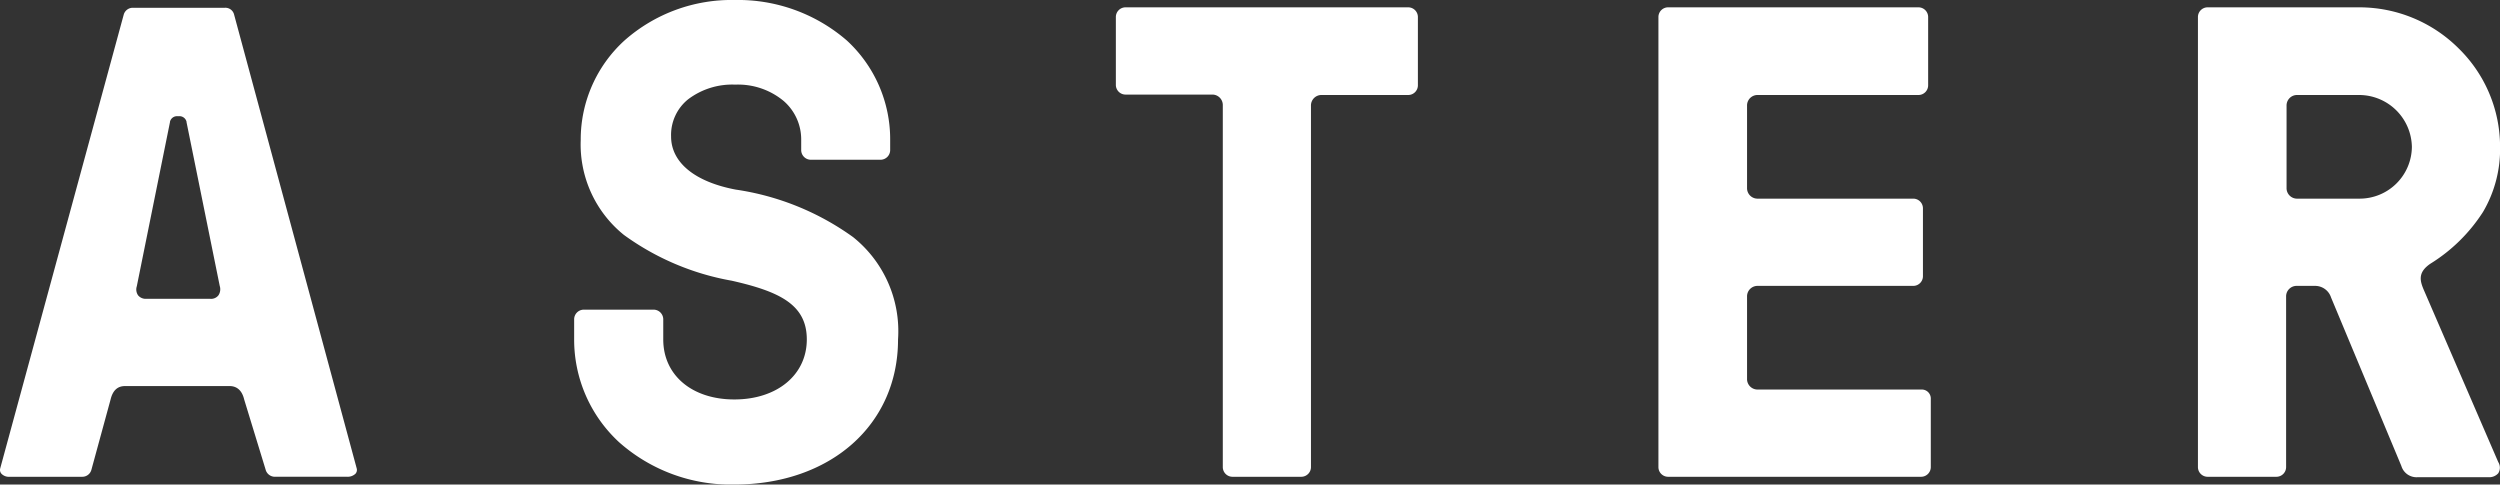
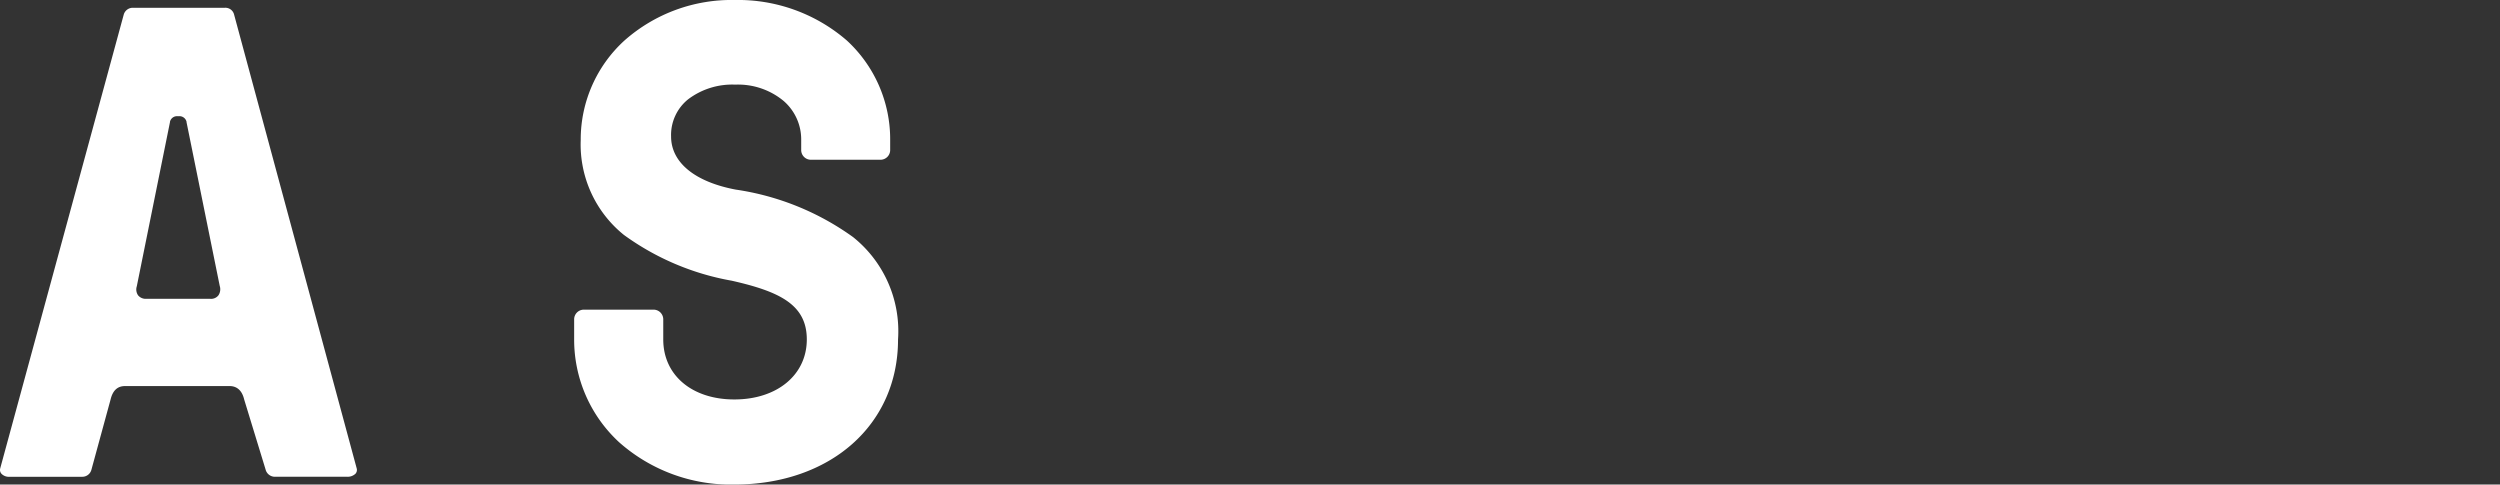
<svg xmlns="http://www.w3.org/2000/svg" width="154.737" height="29.991" viewBox="0 0 154.737 29.991">
  <rect x="0" y="0" width="154.737" height="29.991" fill="#333333" stroke="none" />
  <g id="Aster_-_Primary_Logo_-_White" data-name="Aster - Primary Logo - White" transform="translate(-100 -6472)">
    <path id="Vector" d="M14.491.428A.554.554,0,0,0,13.924,0h-5.7a.582.582,0,0,0-.567.428L.01,28.521a.349.349,0,0,0,.081.321.639.639,0,0,0,.513.187H5.089a.582.582,0,0,0,.567-.428l1.189-4.357c.135-.561.432-.829.892-.829h6.484c.3,0,.729.134.892.829l1.324,4.33a.593.593,0,0,0,.567.454h4.485A.7.7,0,0,0,22,28.842a.349.349,0,0,0,.081-.321ZM13.519,17.8a.578.578,0,0,1-.513.214H9.061a.616.616,0,0,1-.513-.214.637.637,0,0,1-.081-.561L10.52,7.083V7.057a.449.449,0,0,1,.459-.347h.108a.449.449,0,0,1,.459.347v.027L13.6,17.214A.679.679,0,0,1,13.519,17.8Z" transform="translate(100 6472.481)" fill="#ffffff" />
    <path id="Vector-2" data-name="Vector" d="M17.264,14.675A16.51,16.51,0,0,0,10,11.735c-2.54-.481-4-1.684-4-3.288a2.831,2.831,0,0,1,1.054-2.3,4.521,4.521,0,0,1,2.918-.909,4.418,4.418,0,0,1,3,1.016,3.147,3.147,0,0,1,1.081,2.406V9.3a.6.6,0,0,0,.594.588h4.323A.6.6,0,0,0,19.56,9.3V8.661a8.306,8.306,0,0,0-2.675-6.148A10.282,10.282,0,0,0,9.942,0,10,10,0,0,0,3.107,2.513a8.288,8.288,0,0,0-2.7,6.148A7.188,7.188,0,0,0,3.08,14.541a16.111,16.111,0,0,0,6.673,2.833c2.945.668,4.647,1.47,4.647,3.635,0,2.192-1.837,3.715-4.485,3.715-2.621,0-4.4-1.5-4.4-3.715V19.754a.6.6,0,0,0-.594-.588H.594A.6.6,0,0,0,0,19.754V21.01a8.631,8.631,0,0,0,2.783,6.362,10.422,10.422,0,0,0,7.106,2.62c5.971,0,10.158-3.689,10.158-8.981A7.457,7.457,0,0,0,17.264,14.675Z" transform="translate(135.537 6472)" fill="#ffffff" />
-     <path id="Vector-3" data-name="Vector" d="M18.1,0H.594A.6.6,0,0,0,0,.588V4.811A.6.6,0,0,0,.594,5.4H5.944a.649.649,0,0,1,.675.668v22.4a.6.6,0,0,0,.594.588h4.269a.6.6,0,0,0,.594-.588V6.094a.649.649,0,0,1,.675-.668H18.1a.6.6,0,0,0,.594-.588V.588A.6.6,0,0,0,18.1,0Z" transform="translate(169.066 6472.454)" fill="#ffffff" />
-     <path id="Vector-4" data-name="Vector" d="M16.291,23.656H6.16a.649.649,0,0,1-.675-.668V17.909a.649.649,0,0,1,.675-.668h9.618a.6.6,0,0,0,.594-.588V12.429a.6.6,0,0,0-.594-.588H6.16a.649.649,0,0,1-.675-.668V6.094a.649.649,0,0,1,.675-.668H16.1a.6.6,0,0,0,.594-.588V.588A.6.6,0,0,0,16.1,0H.594A.6.6,0,0,0,0,.588V28.468a.6.6,0,0,0,.594.588h15.67a.6.6,0,0,0,.594-.588V24.244A.557.557,0,0,0,16.291,23.656Z" transform="translate(202.648 6472.454)" fill="#ffffff" />
-     <path id="Vector-5" data-name="Vector" d="M18.588,28.147,14.022,17.588c-.27-.615-.459-1.149.351-1.711a10.312,10.312,0,0,0,3.269-3.208A7.659,7.659,0,0,0,18.7,8.607a8.516,8.516,0,0,0-2.567-6.068A8.7,8.7,0,0,0,10,0H.594A.6.6,0,0,0,0,.588V28.468a.6.6,0,0,0,.594.588H4.863a.6.6,0,0,0,.594-.588V17.909a.649.649,0,0,1,.675-.668H7.241a1.036,1.036,0,0,1,1,.722l4.35,10.425a.981.981,0,0,0,1,.695h4.4a.743.743,0,0,0,.594-.241A.643.643,0,0,0,18.588,28.147ZM10,11.841H6.16a.649.649,0,0,1-.675-.668V6.094a.649.649,0,0,1,.675-.668H10a3.27,3.27,0,0,1,3.242,3.208A3.234,3.234,0,0,1,10,11.841Z" transform="translate(236.041 6472.454)" fill="#ffffff" />
  </g>
</svg>